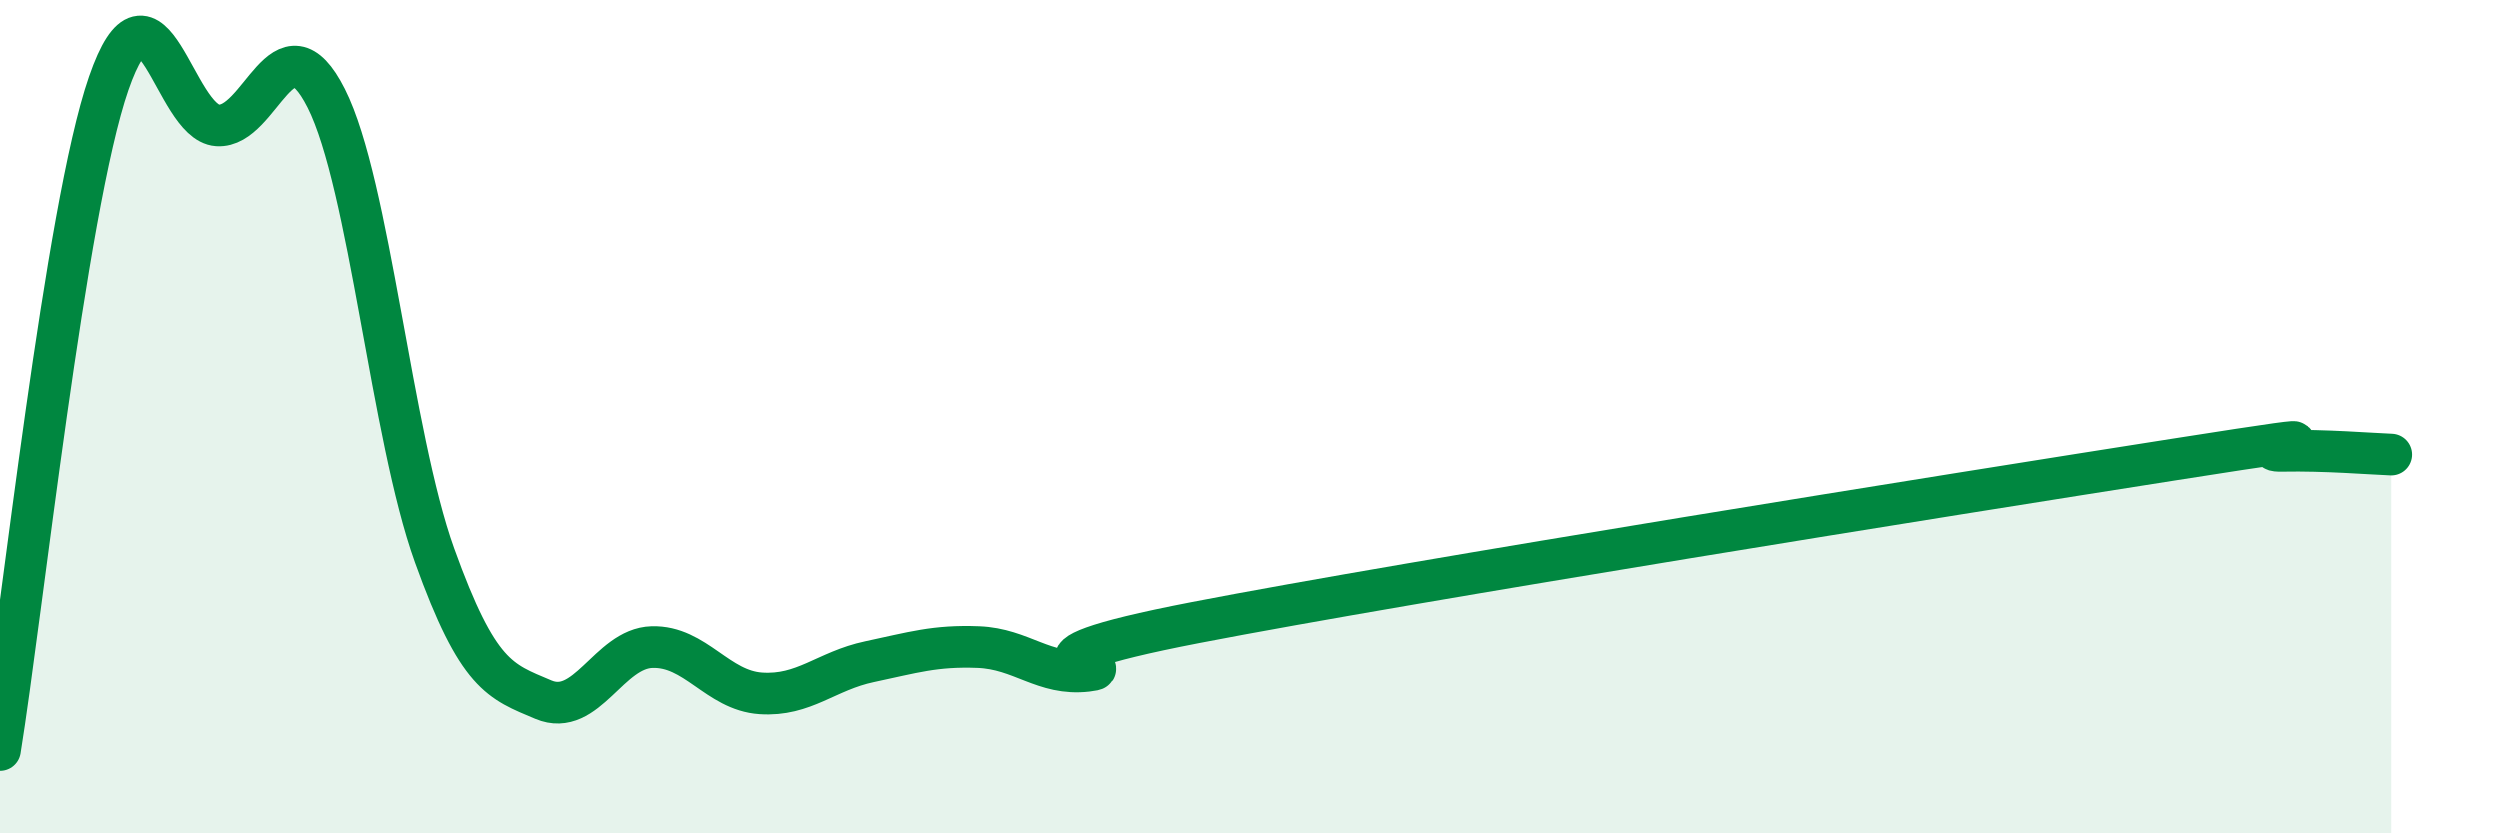
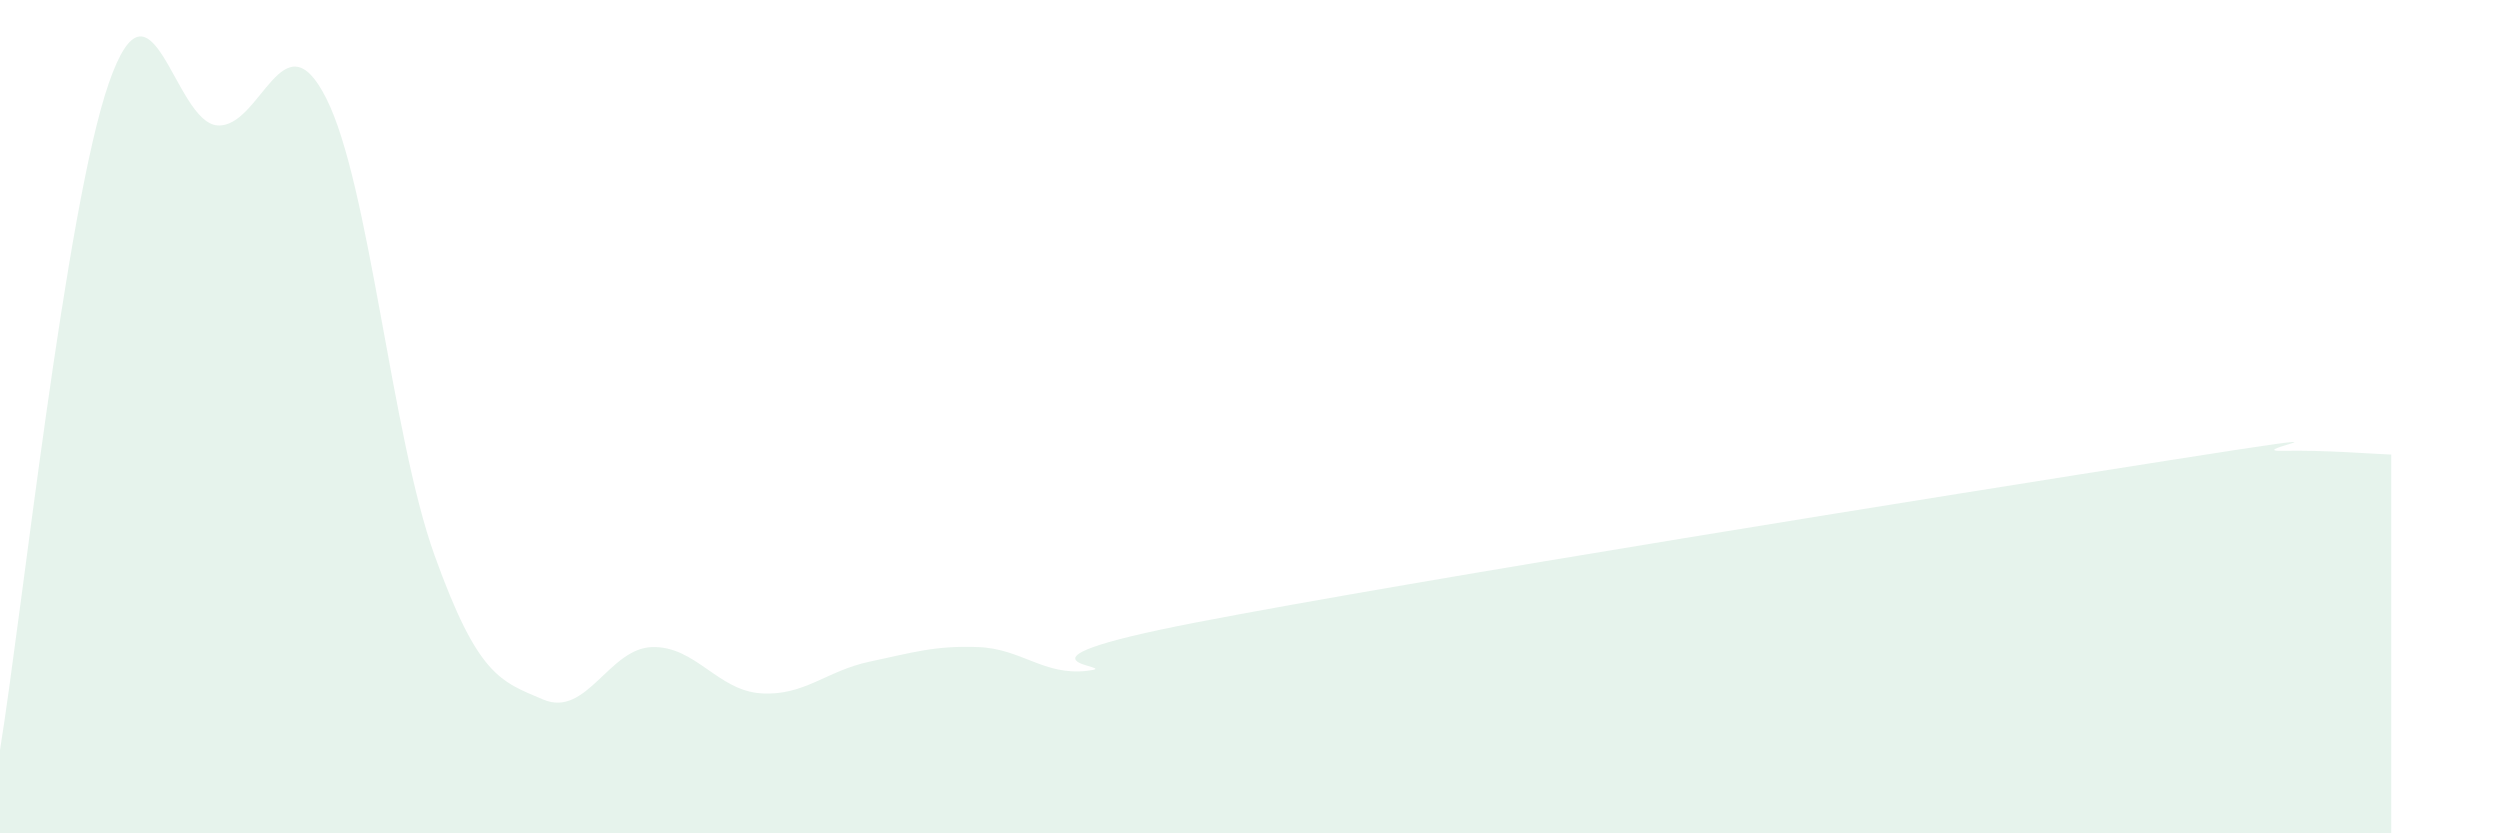
<svg xmlns="http://www.w3.org/2000/svg" width="60" height="20" viewBox="0 0 60 20">
  <path d="M 0,18 C 0.52,14.8 1.57,5 2.61,2 C 3.65,-1 4.18,2.94 5.22,3.01 C 6.26,3.08 6.79,0.3 7.83,2.36 C 8.87,4.42 9.39,10.44 10.43,13.33 C 11.47,16.22 12,16.35 13.04,16.79 C 14.08,17.23 14.61,15.56 15.65,15.53 C 16.69,15.5 17.22,16.57 18.26,16.64 C 19.3,16.71 19.83,16.1 20.87,15.88 C 21.91,15.66 22.44,15.49 23.48,15.53 C 24.52,15.57 25.05,16.22 26.09,16.1 C 27.13,15.98 23.48,15.95 28.7,14.94 C 33.92,13.93 46.95,11.85 52.17,11.03 C 57.39,10.21 53.74,10.84 54.78,10.82 C 55.82,10.8 56.87,10.89 57.39,10.91L57.39 20L0 20Z" fill="#008740" opacity="0.1" stroke-linecap="round" stroke-linejoin="round" />
-   <path d="M 0,18 C 0.52,14.8 1.57,5 2.61,2 C 3.65,-1 4.18,2.94 5.22,3.01 C 6.26,3.08 6.79,0.3 7.83,2.36 C 8.87,4.42 9.39,10.44 10.43,13.33 C 11.47,16.22 12,16.35 13.04,16.79 C 14.08,17.23 14.61,15.56 15.65,15.53 C 16.69,15.5 17.22,16.57 18.26,16.64 C 19.3,16.71 19.83,16.1 20.87,15.88 C 21.91,15.66 22.44,15.49 23.48,15.53 C 24.52,15.57 25.05,16.22 26.09,16.1 C 27.13,15.98 23.48,15.95 28.7,14.94 C 33.92,13.93 46.95,11.85 52.17,11.03 C 57.39,10.21 53.74,10.84 54.78,10.82 C 55.82,10.8 56.87,10.89 57.39,10.91" stroke="#008740" stroke-width="1" fill="none" stroke-linecap="round" stroke-linejoin="round" />
</svg>